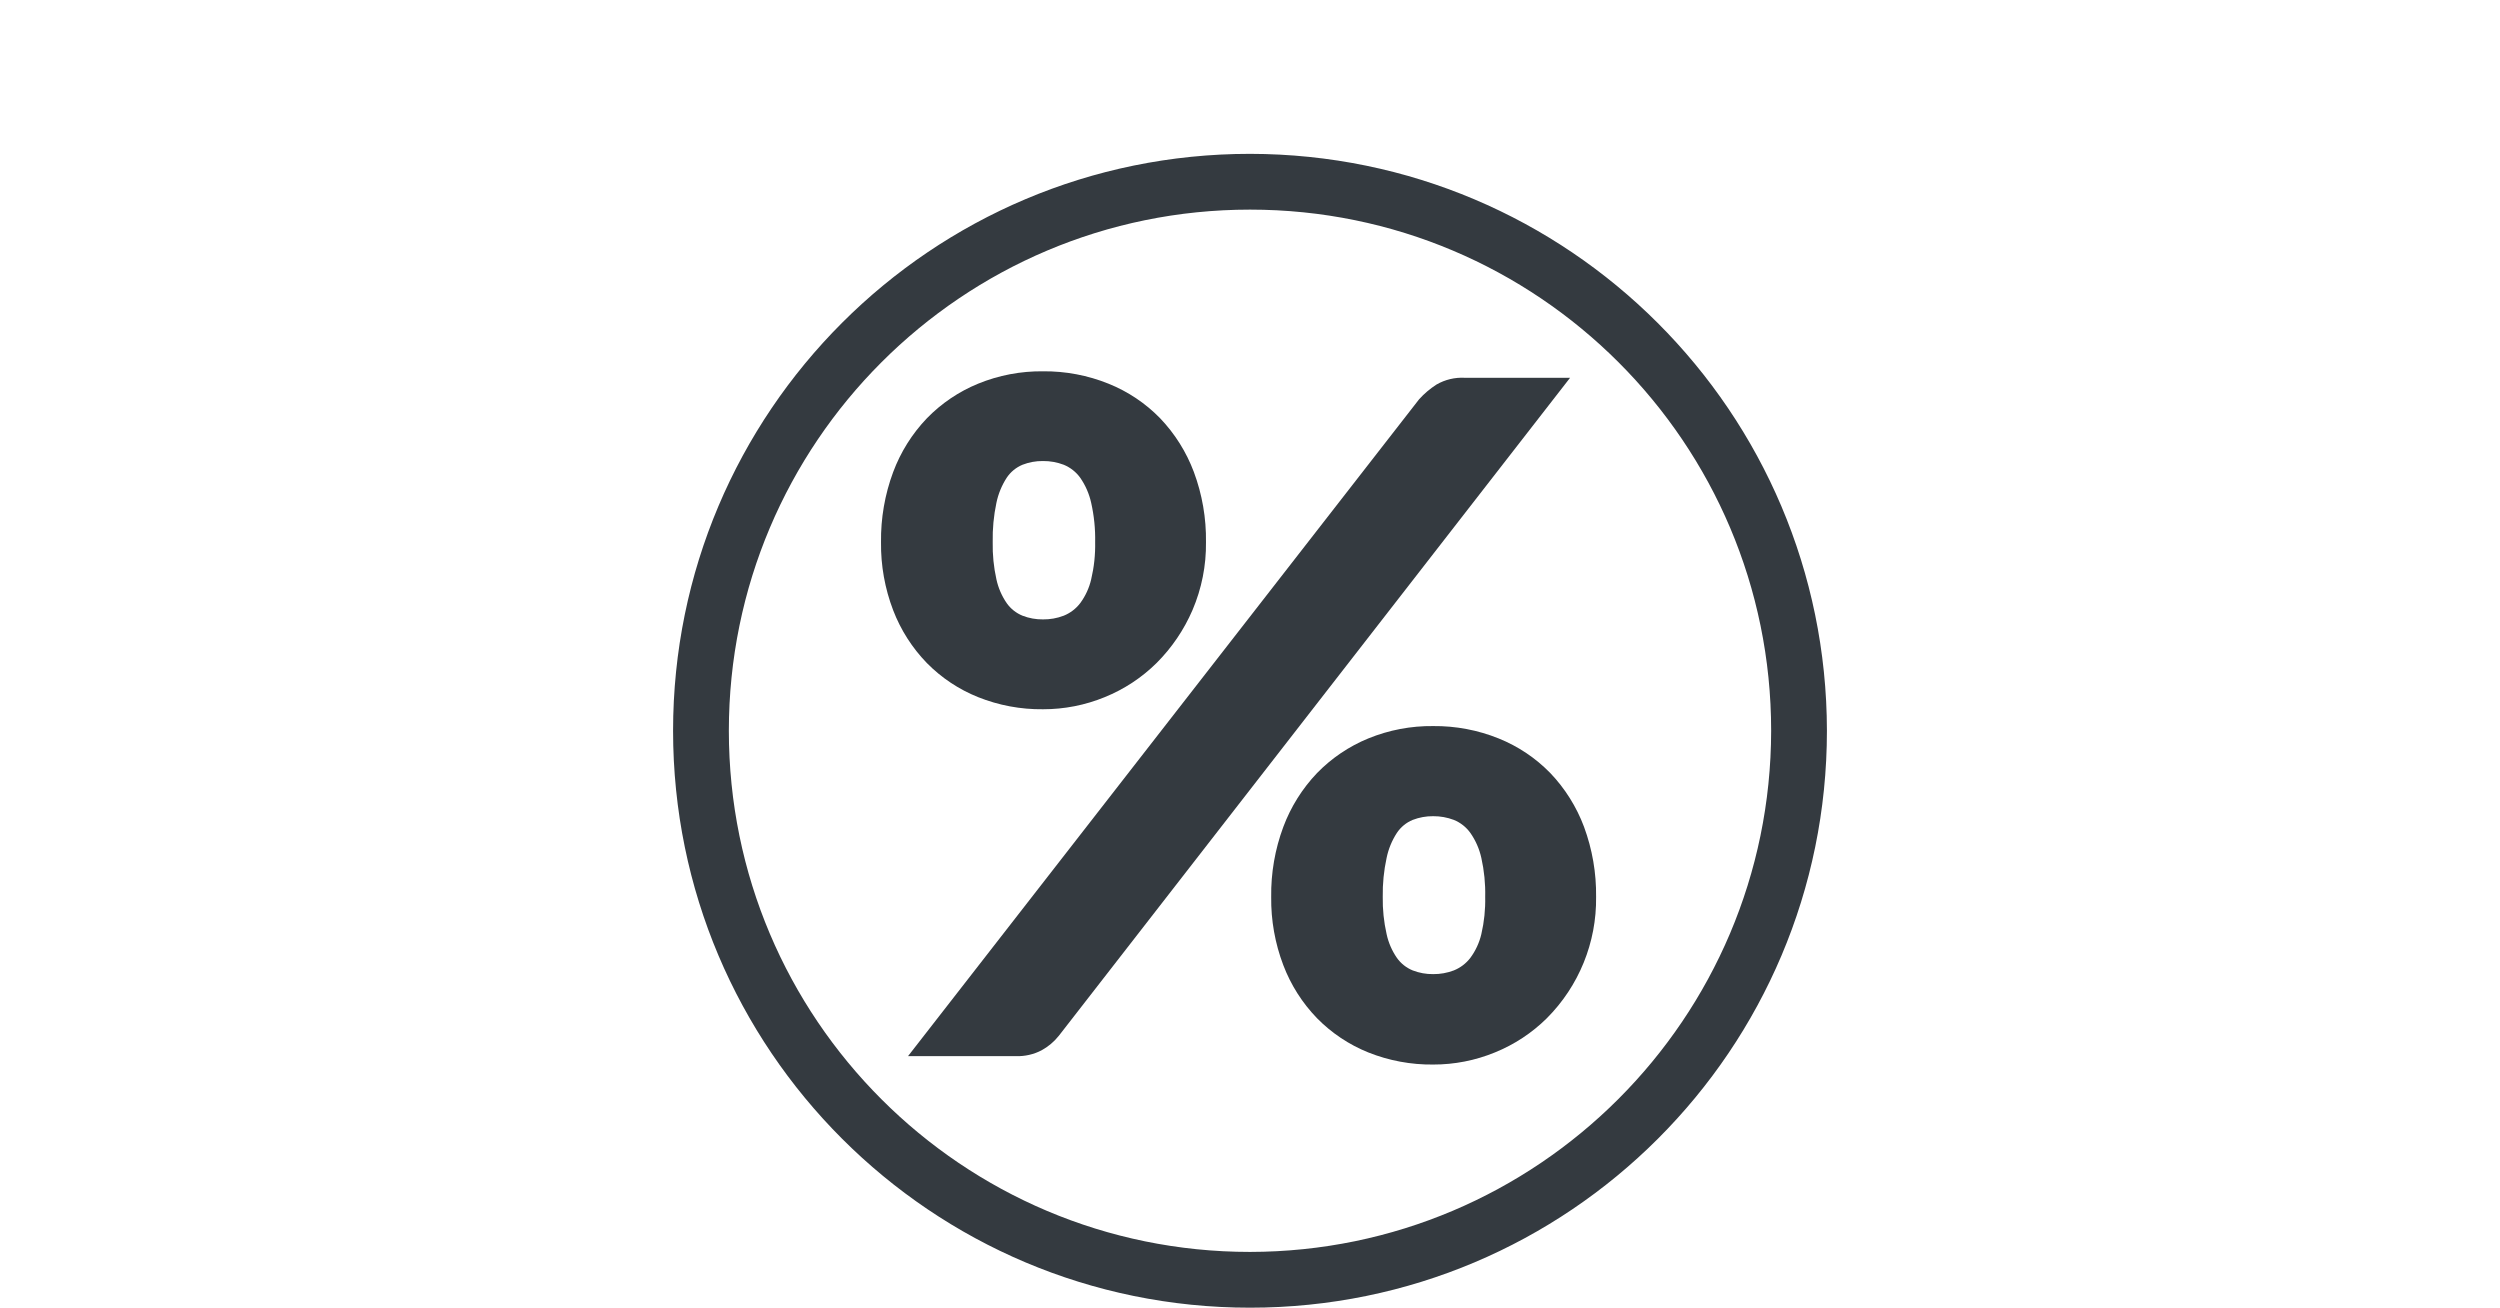
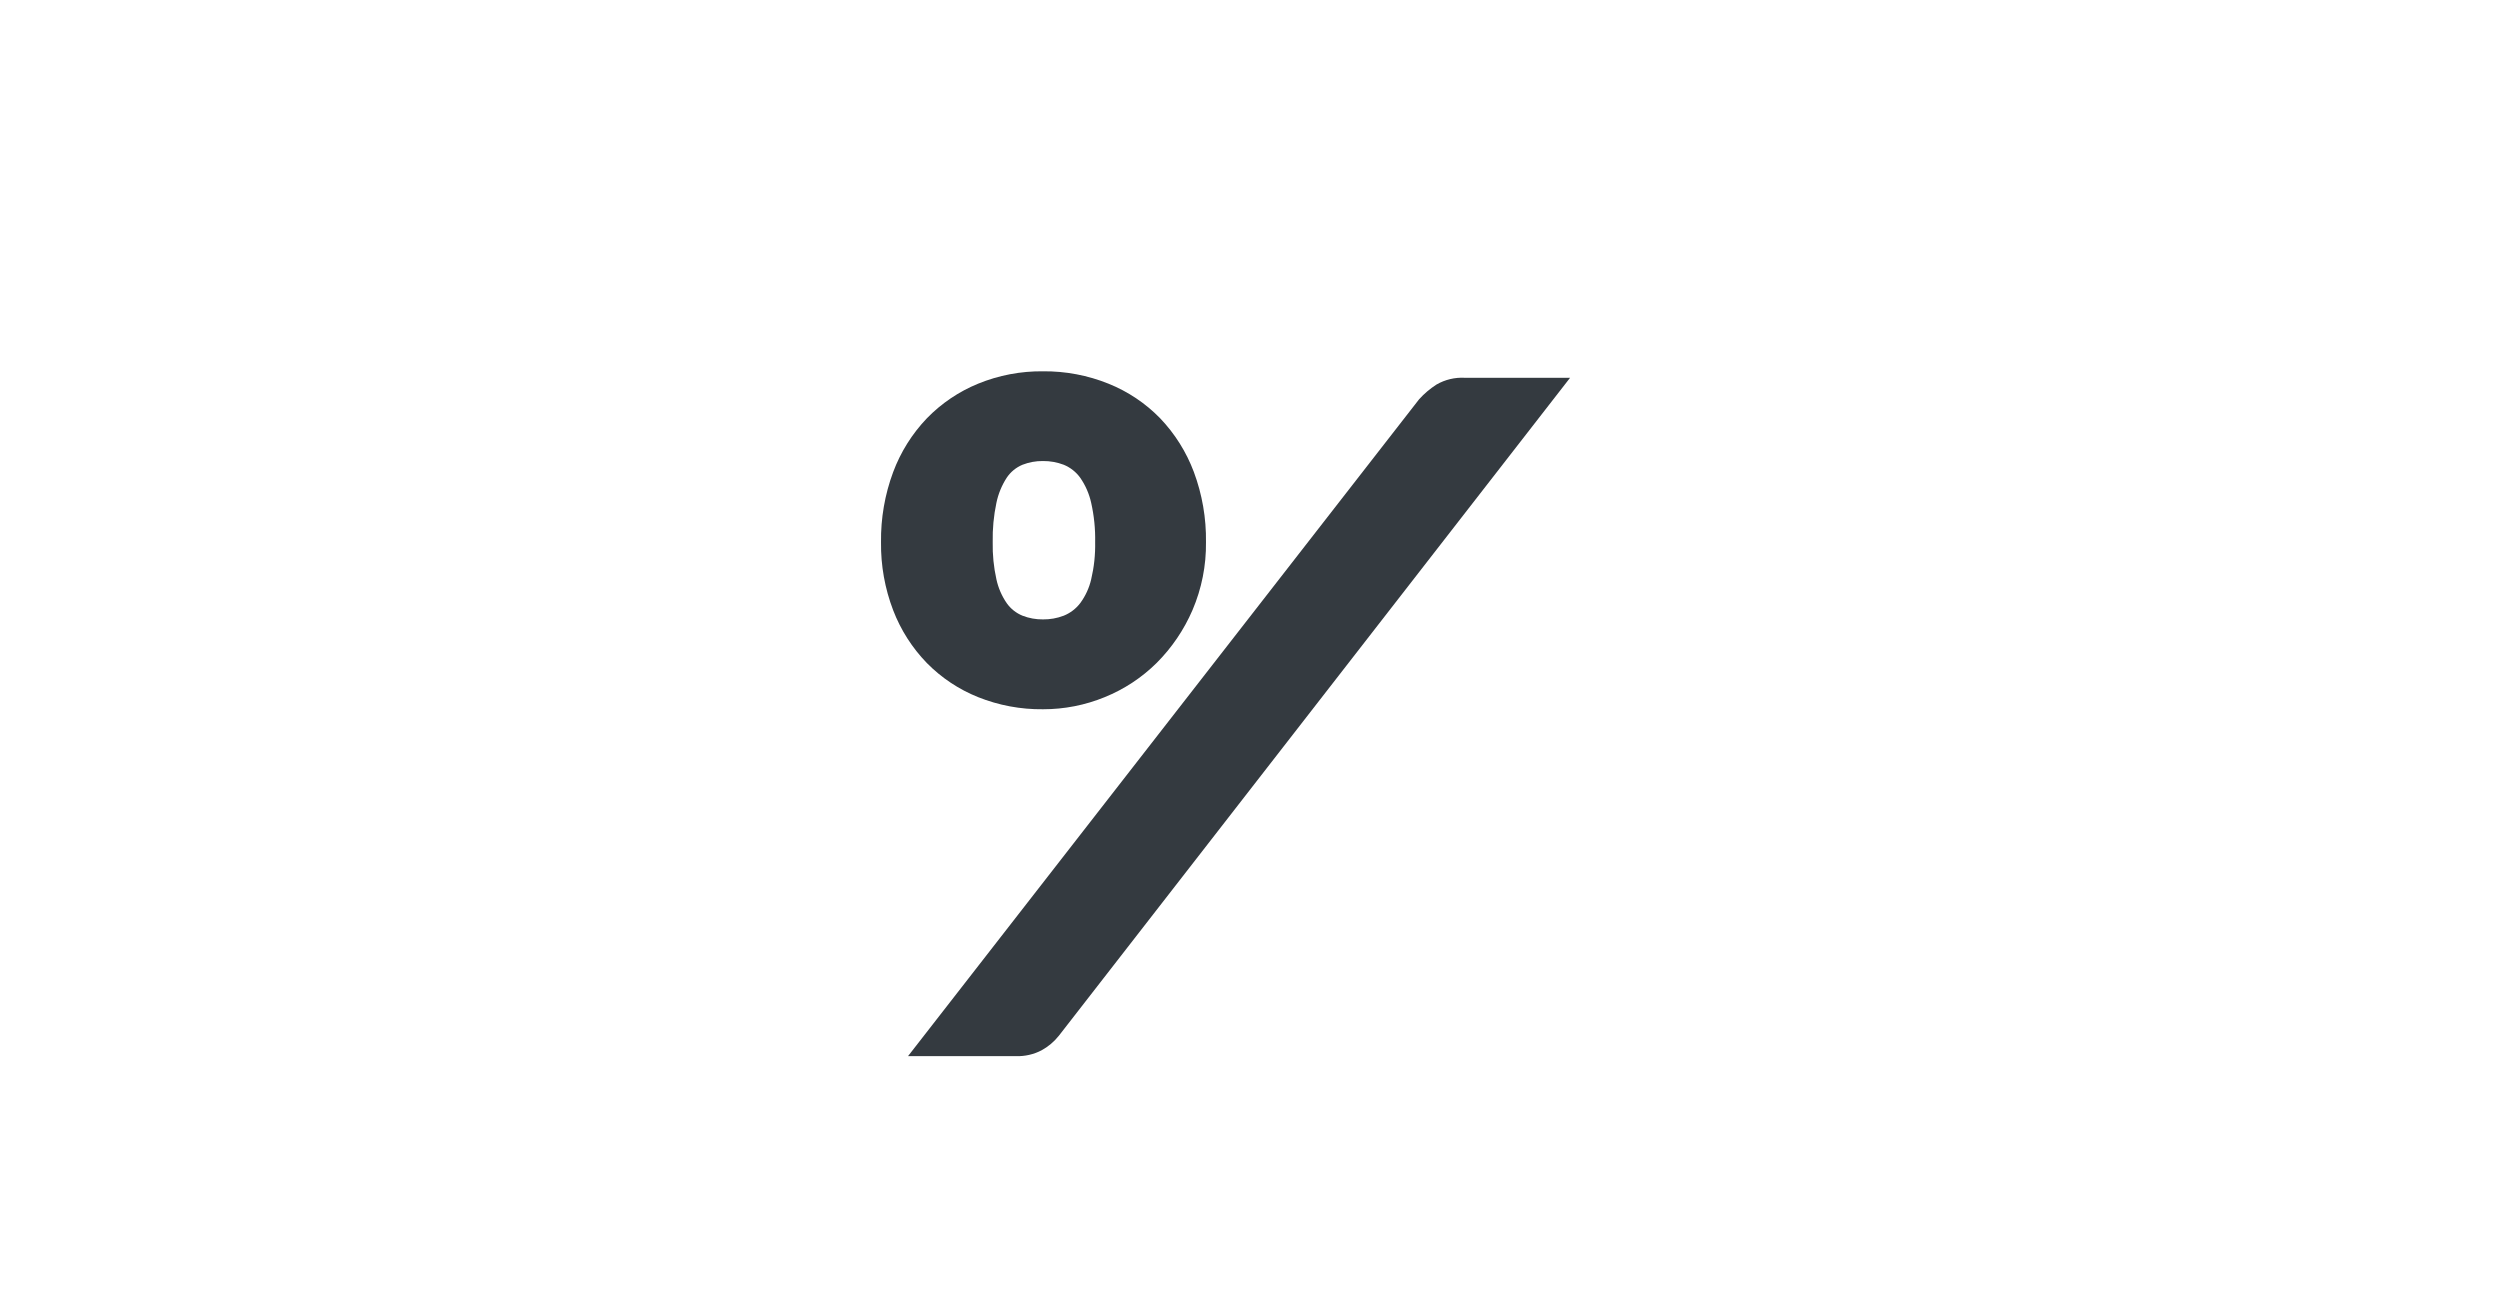
<svg xmlns="http://www.w3.org/2000/svg" version="1.1" x="0px" y="0px" width="130px" height="68px" viewBox="0 0 130 68" style="enable-background:new 0 0 130 68;" xml:space="preserve">
  <style type="text/css">
	.st0{fill-rule:evenodd;clip-rule:evenodd;fill:#E30513;}
	.st1{fill-rule:evenodd;clip-rule:evenodd;fill:#004F9E;}
	.st2{fill:#004F9E;}
	.st3{fill:#FFFFFF;}
	.st4{fill:#EFEFEF;}
	.st5{fill:#E30513;}
	.st6{fill:#343A40;}
	.st7{enable-background:new    ;}
	.st8{fill:#003B77;}
	.st9{fill-rule:evenodd;clip-rule:evenodd;fill:#003B77;}
</style>
  <g id="Ebene_2">
</g>
  <g id="Ebene_1">
</g>
  <g id="Ebene_3">
    <g id="Gruppe_1289" transform="translate(-1655 -1209)">
-       <path id="Pfad_1889" class="st6" d="M1720,1217c-16.569,0-30,13.431-30,30s13.431,30,30,30s30-13.431,30-30    C1749.981,1230.439,1736.561,1217.019,1720,1217 M1720,1274.1c-14.967,0-27.1-12.133-27.1-27.1s12.133-27.1,27.1-27.1    s27.1,12.133,27.1,27.1c0,0,0,0,0,0C1747.081,1261.959,1734.959,1274.081,1720,1274.1" />
      <path id="Pfad_1890" class="st6" d="M1705.861,1245.251c1.073,0.429,2.22,0.643,3.376,0.63    c1.101,0.002,2.192-0.212,3.21-0.63c1.009-0.409,1.926-1.013,2.7-1.779c0.79-0.79,1.422-1.724,1.864-2.75    c0.477-1.116,0.716-2.32,0.7-3.534c0.017-1.243-0.196-2.479-0.63-3.644c-0.39-1.04-0.986-1.99-1.753-2.793    c-0.761-0.781-1.676-1.394-2.688-1.8c-1.08-0.436-2.236-0.654-3.4-0.643c-1.157-0.013-2.305,0.205-3.376,0.643    c-1.003,0.41-1.911,1.023-2.666,1.8c-0.769,0.804-1.366,1.757-1.755,2.8c-0.433,1.165-0.646,2.401-0.63,3.644    c-0.015,1.207,0.199,2.406,0.63,3.534c0.393,1.026,0.99,1.961,1.755,2.75    C1703.954,1244.247,1704.861,1244.85,1705.861,1245.251 M1706.814,1235.145c0.096-0.463,0.277-0.903,0.533-1.3    c0.201-0.302,0.487-0.538,0.823-0.678c0.339-0.132,0.7-0.198,1.064-0.193c0.369-0.004,0.735,0.062,1.08,0.193    c0.344,0.141,0.642,0.376,0.859,0.678c0.272,0.392,0.465,0.834,0.568,1.3c0.151,0.671,0.221,1.357,0.207,2.045    c0.013,0.652-0.056,1.303-0.207,1.937c-0.103,0.446-0.297,0.866-0.568,1.234c-0.222,0.292-0.519,0.518-0.859,0.655    c-0.345,0.132-0.711,0.197-1.08,0.193c-0.364,0.004-0.725-0.061-1.064-0.193c-0.331-0.135-0.617-0.362-0.823-0.655    c-0.256-0.373-0.437-0.792-0.533-1.234c-0.142-0.636-0.206-1.286-0.193-1.937    C1706.607,1236.503,1706.672,1235.817,1706.814,1235.145" />
-       <path id="Pfad_1891" class="st6" d="M1735.615,1249.199c-0.76-0.781-1.675-1.394-2.686-1.8    c-1.08-0.436-2.235-0.654-3.4-0.643c-1.158-0.014-2.306,0.205-3.378,0.643c-1.002,0.411-1.909,1.024-2.665,1.8    c-0.768,0.805-1.365,1.758-1.754,2.8c-0.434,1.165-0.647,2.401-0.63,3.644c-0.015,1.211,0.199,2.414,0.63,3.546    c0.391,1.029,0.988,1.967,1.753,2.758c0.756,0.77,1.664,1.376,2.665,1.779c1.074,0.429,2.222,0.643,3.378,0.63    c1.1,0.002,2.19-0.212,3.208-0.63c1.009-0.409,1.927-1.013,2.7-1.779c1.669-1.672,2.592-3.946,2.561-6.308    c0.016-1.243-0.197-2.478-0.628-3.644c-0.39-1.042-0.988-1.995-1.757-2.8 M1732.03,1257.572    c-0.104,0.446-0.298,0.866-0.57,1.234c-0.222,0.292-0.519,0.518-0.859,0.655c-0.343,0.131-0.708,0.197-1.076,0.193    c-0.364,0.005-0.726-0.061-1.066-0.193c-0.331-0.135-0.617-0.363-0.823-0.655c-0.257-0.373-0.438-0.792-0.533-1.234    c-0.144-0.635-0.211-1.286-0.2-1.937c-0.011-0.679,0.056-1.358,0.2-2.022c0.095-0.463,0.276-0.904,0.533-1.3    c0.201-0.303,0.487-0.539,0.823-0.678c0.34-0.131,0.702-0.197,1.066-0.193c0.368-0.003,0.732,0.063,1.076,0.193    c0.345,0.14,0.642,0.375,0.859,0.678c0.274,0.392,0.467,0.834,0.57,1.3c0.148,0.663,0.216,1.342,0.2,2.022    C1732.245,1256.287,1732.178,1256.937,1732.03,1257.572" />
      <path id="Pfad_1892" class="st6" d="M1731.173,1228.645c-0.515-0.029-1.028,0.093-1.475,0.351    c-0.332,0.213-0.635,0.469-0.9,0.761l-26.581,34.163h5.618c0.458,0.014,0.912-0.089,1.319-0.3    c0.351-0.191,0.66-0.45,0.908-0.763l26.582-34.212H1731.173z" />
    </g>
  </g>
</svg>